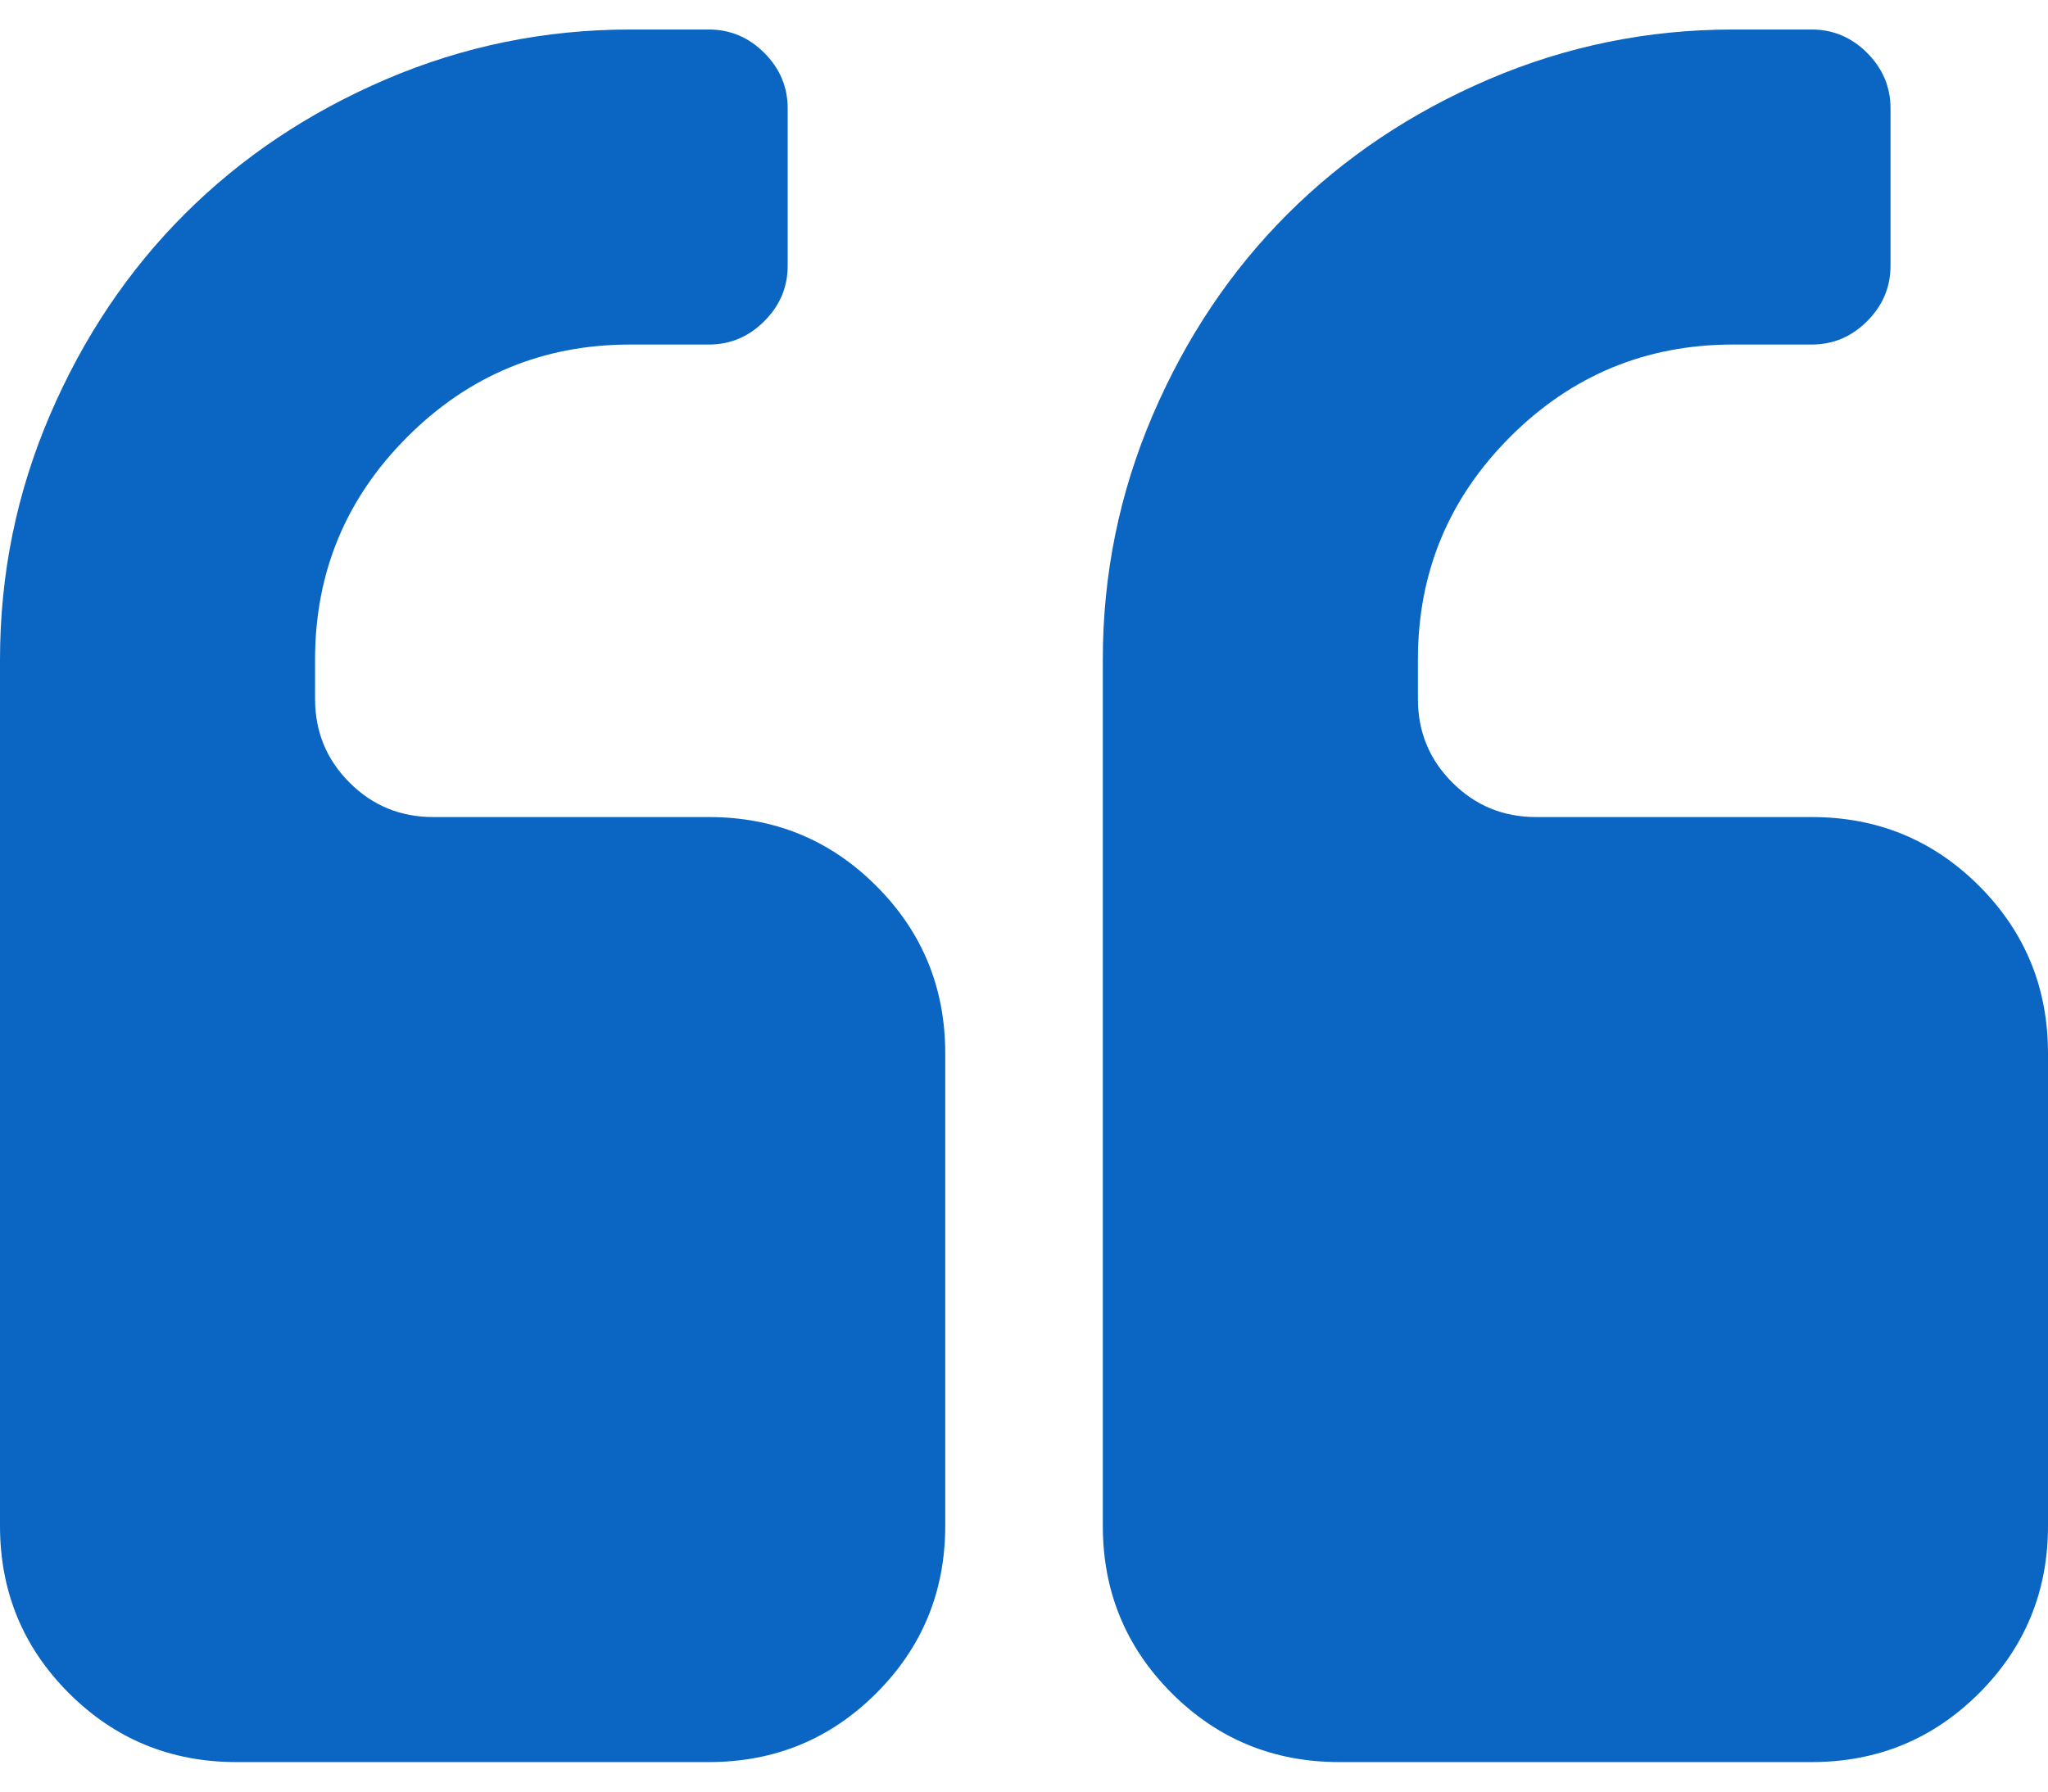
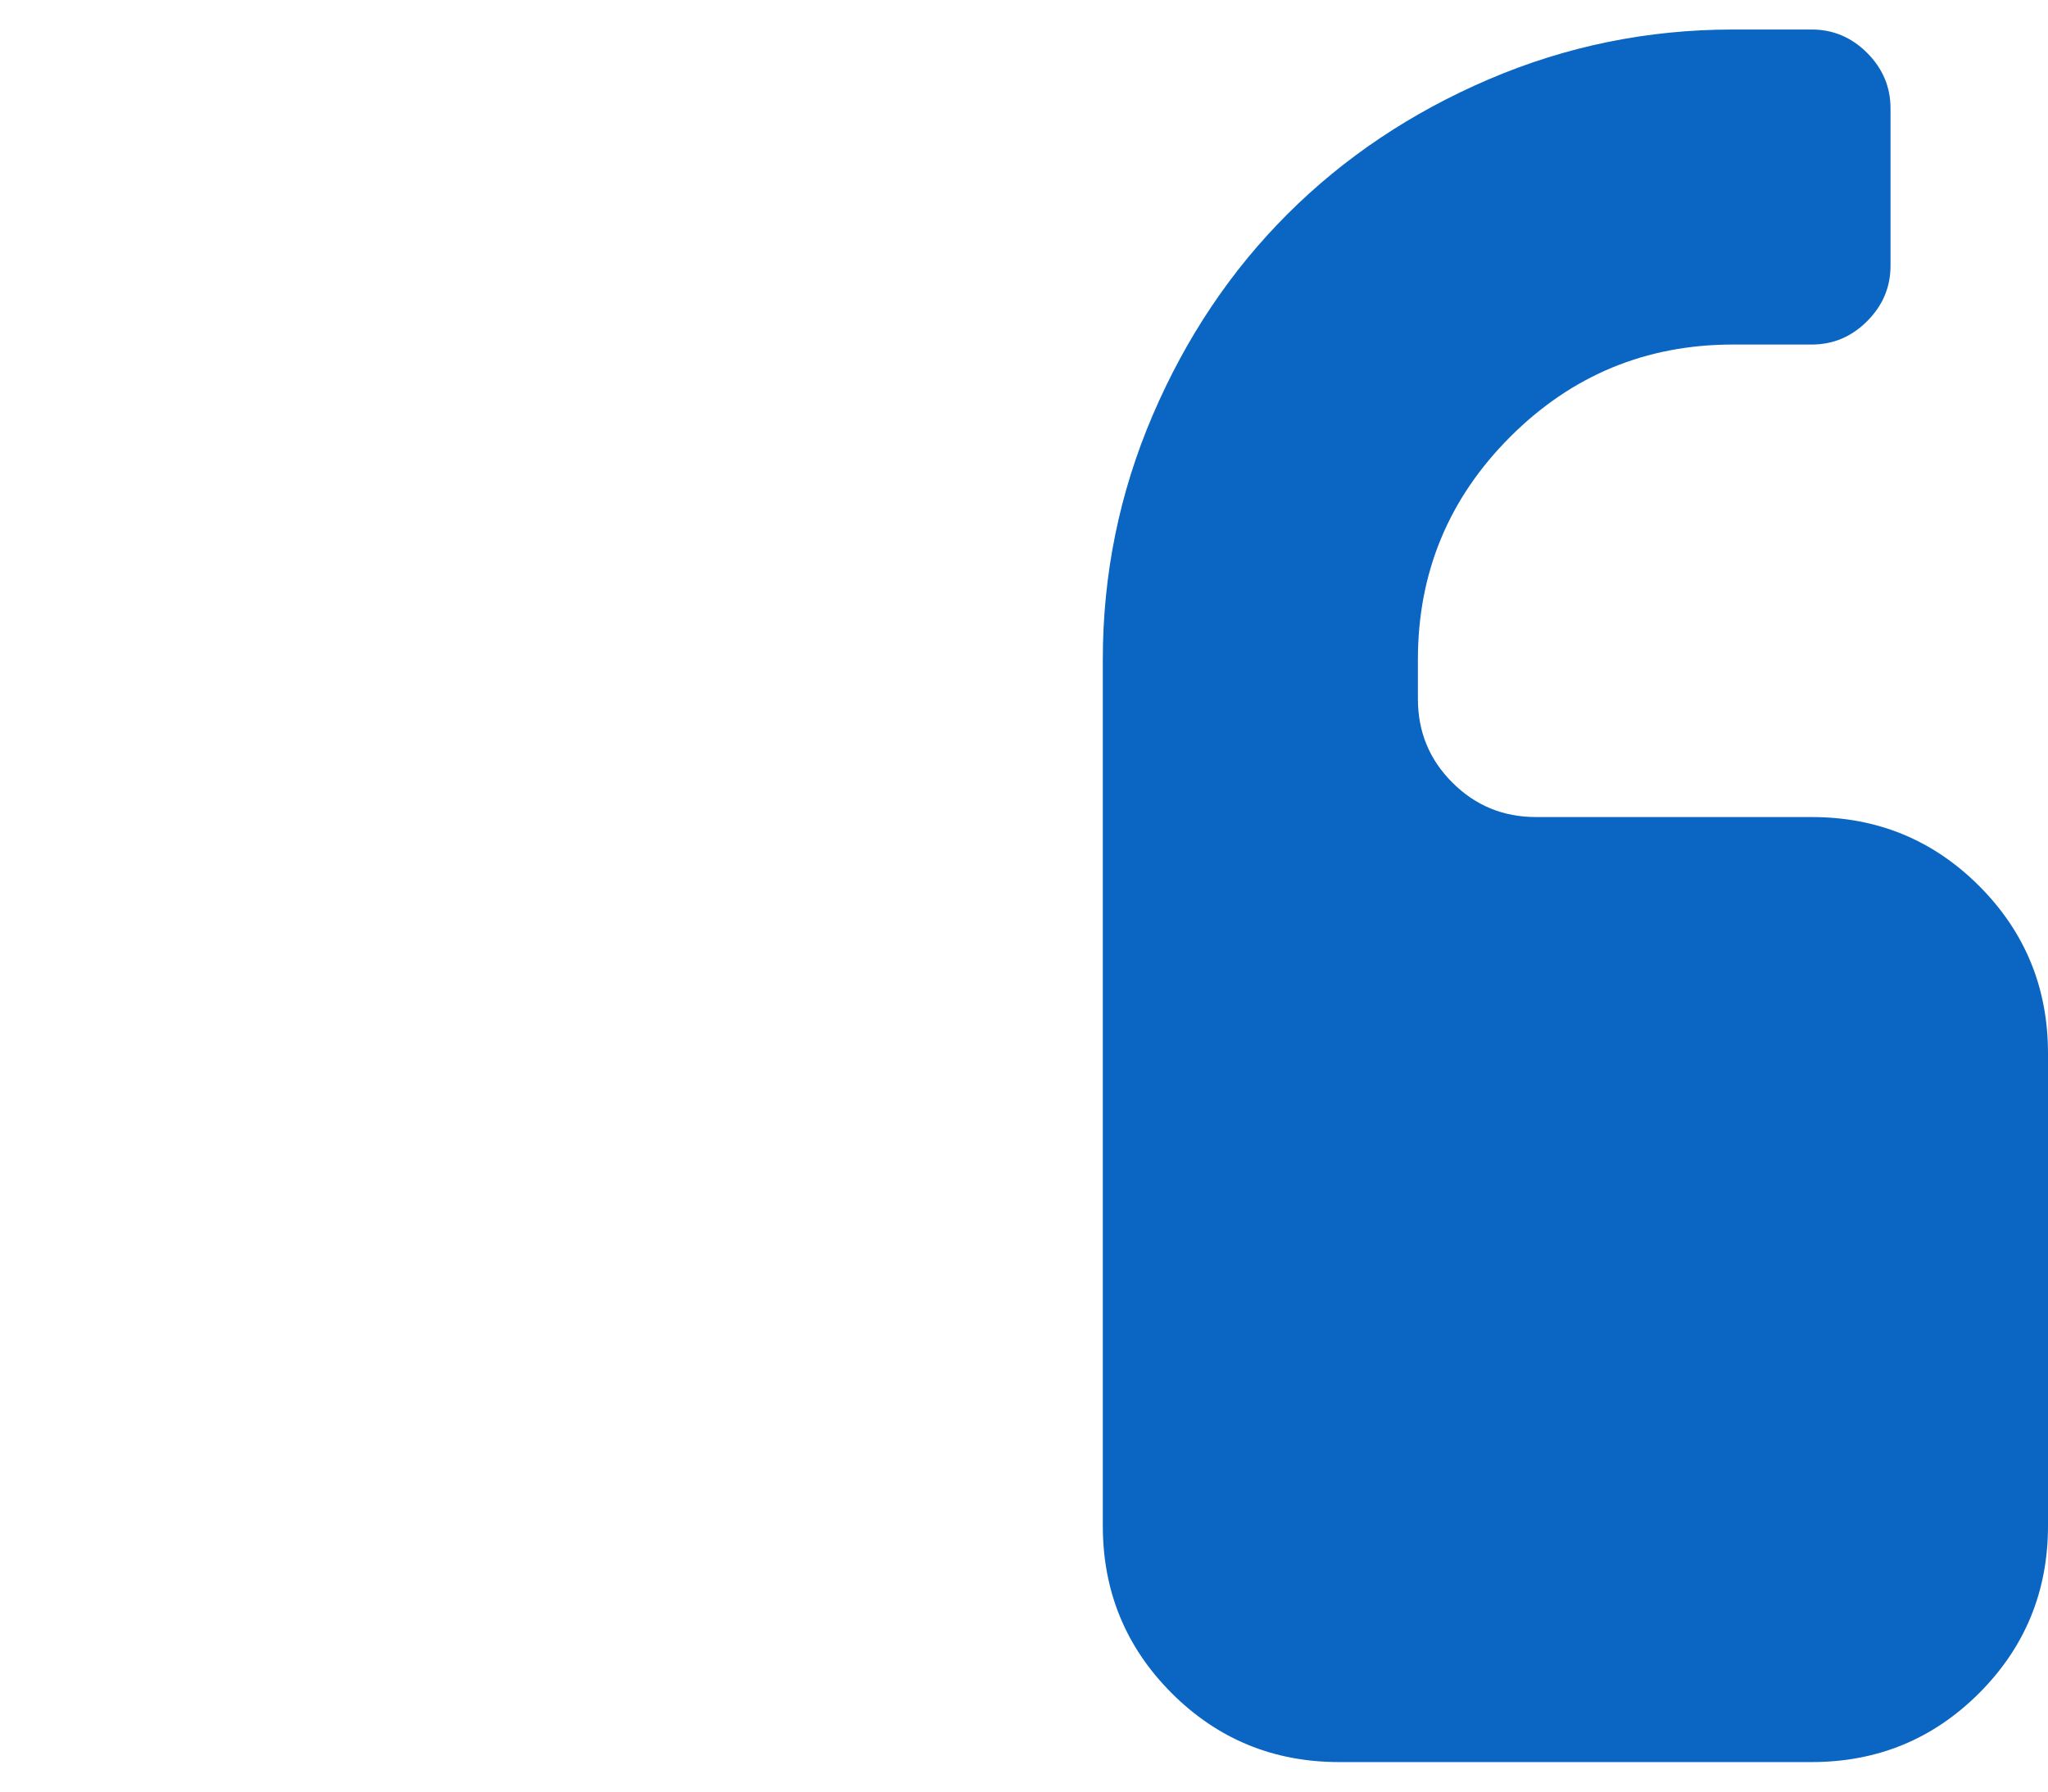
<svg xmlns="http://www.w3.org/2000/svg" width="48" height="42" viewBox="0 0 48 42" fill="none">
-   <path d="M16.615 19.154H10.154C9.384 19.154 8.73 18.885 8.192 18.346C7.654 17.808 7.384 17.154 7.384 16.384V15.462C7.384 13.423 8.105 11.683 9.548 10.241C10.99 8.799 12.731 8.077 14.769 8.077H16.615C17.115 8.077 17.548 7.895 17.913 7.529C18.279 7.164 18.461 6.731 18.461 6.231V2.539C18.461 2.039 18.279 1.606 17.913 1.24C17.548 0.875 17.115 0.692 16.615 0.692H14.769C12.769 0.692 10.861 1.082 9.043 1.861C7.226 2.64 5.654 3.693 4.327 5.02C3 6.346 1.947 7.918 1.168 9.736C0.389 11.553 0 13.462 0 15.462V35.769C0 37.308 0.538 38.615 1.615 39.693C2.692 40.769 4 41.308 5.539 41.308H16.616C18.154 41.308 19.462 40.769 20.539 39.693C21.616 38.615 22.154 37.308 22.154 35.769V24.693C22.154 23.154 21.616 21.847 20.538 20.769C19.462 19.692 18.154 19.154 16.615 19.154Z" fill="#0A66C2" />
  <path d="M46.386 20.769C45.309 19.692 44.001 19.154 42.463 19.154H36.001C35.232 19.154 34.578 18.885 34.04 18.346C33.501 17.808 33.232 17.154 33.232 16.384V15.462C33.232 13.423 33.954 11.683 35.395 10.241C36.837 8.799 38.578 8.077 40.617 8.077H42.463C42.963 8.077 43.395 7.895 43.761 7.529C44.126 7.164 44.309 6.731 44.309 6.231V2.539C44.309 2.039 44.126 1.606 43.761 1.24C43.396 0.875 42.963 0.692 42.463 0.692H40.617C38.616 0.692 36.708 1.082 34.89 1.861C33.073 2.64 31.502 3.693 30.174 5.02C28.847 6.346 27.794 7.918 27.015 9.736C26.237 11.553 25.847 13.462 25.847 15.462V35.769C25.847 37.308 26.386 38.615 27.462 39.693C28.539 40.769 29.847 41.308 31.385 41.308H42.462C44.001 41.308 45.308 40.769 46.385 39.693C47.462 38.615 48 37.308 48 35.769V24.693C48 23.154 47.462 21.847 46.386 20.769Z" fill="#0A66C2" />
</svg>